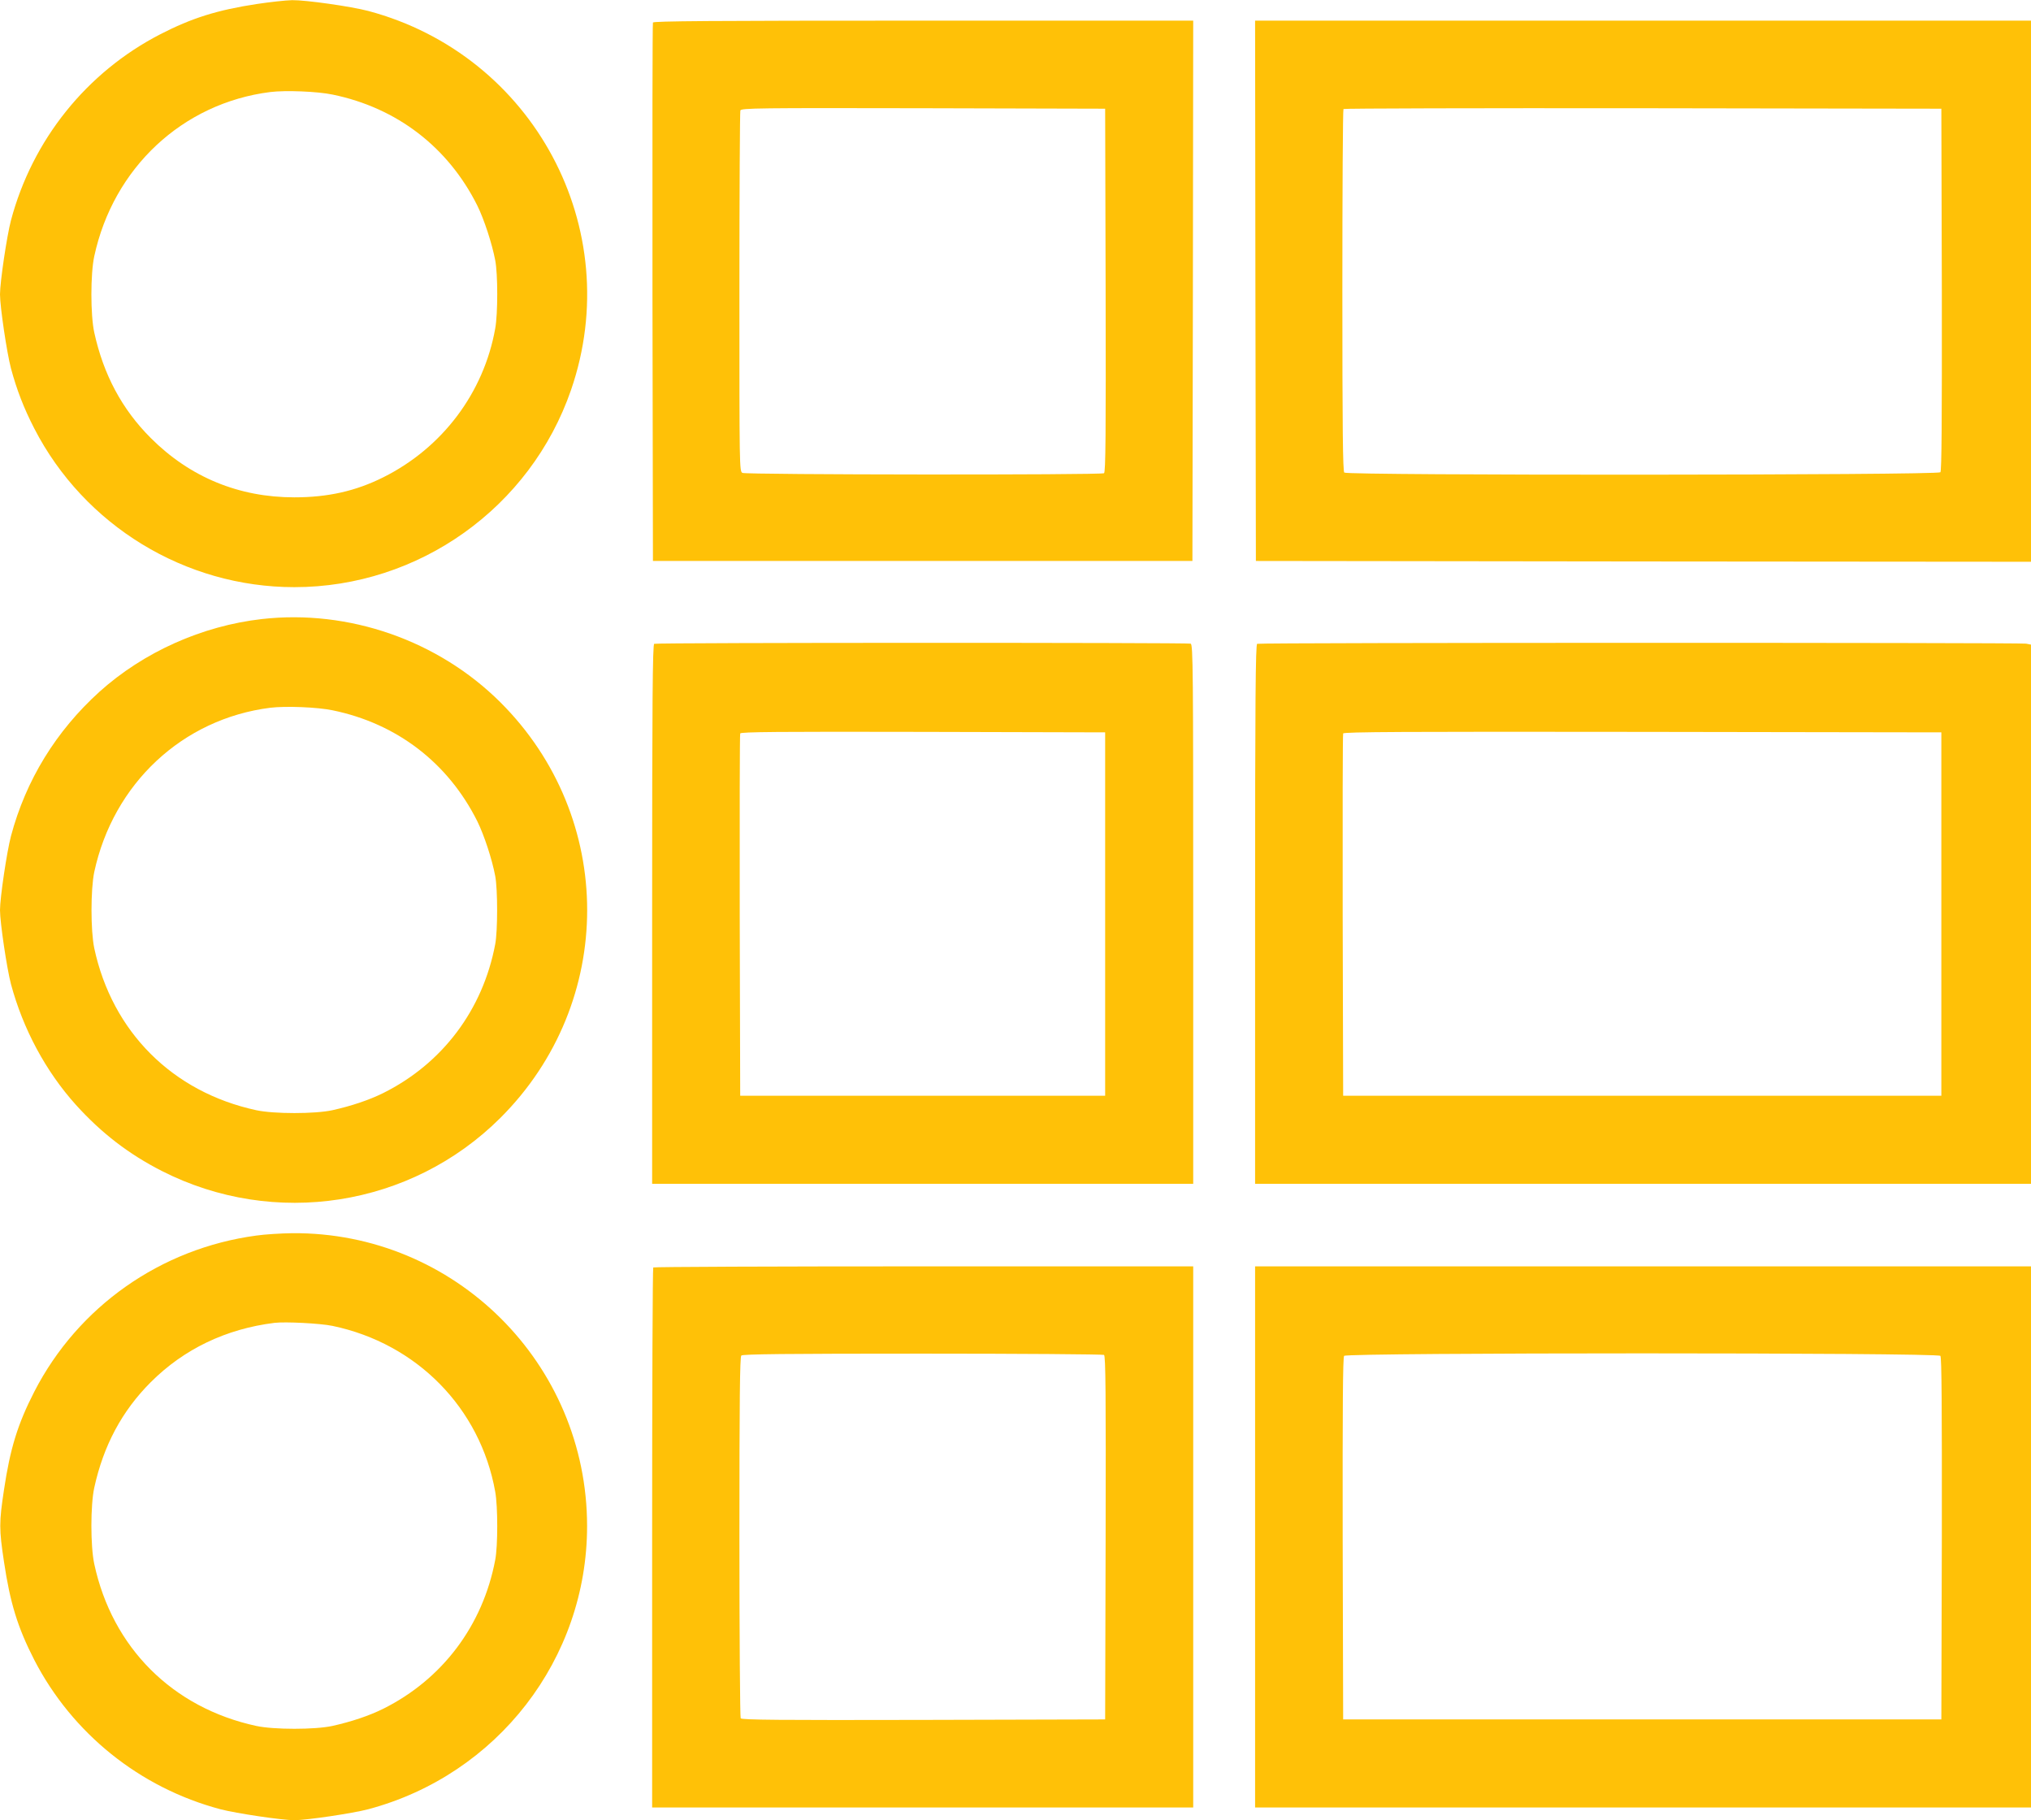
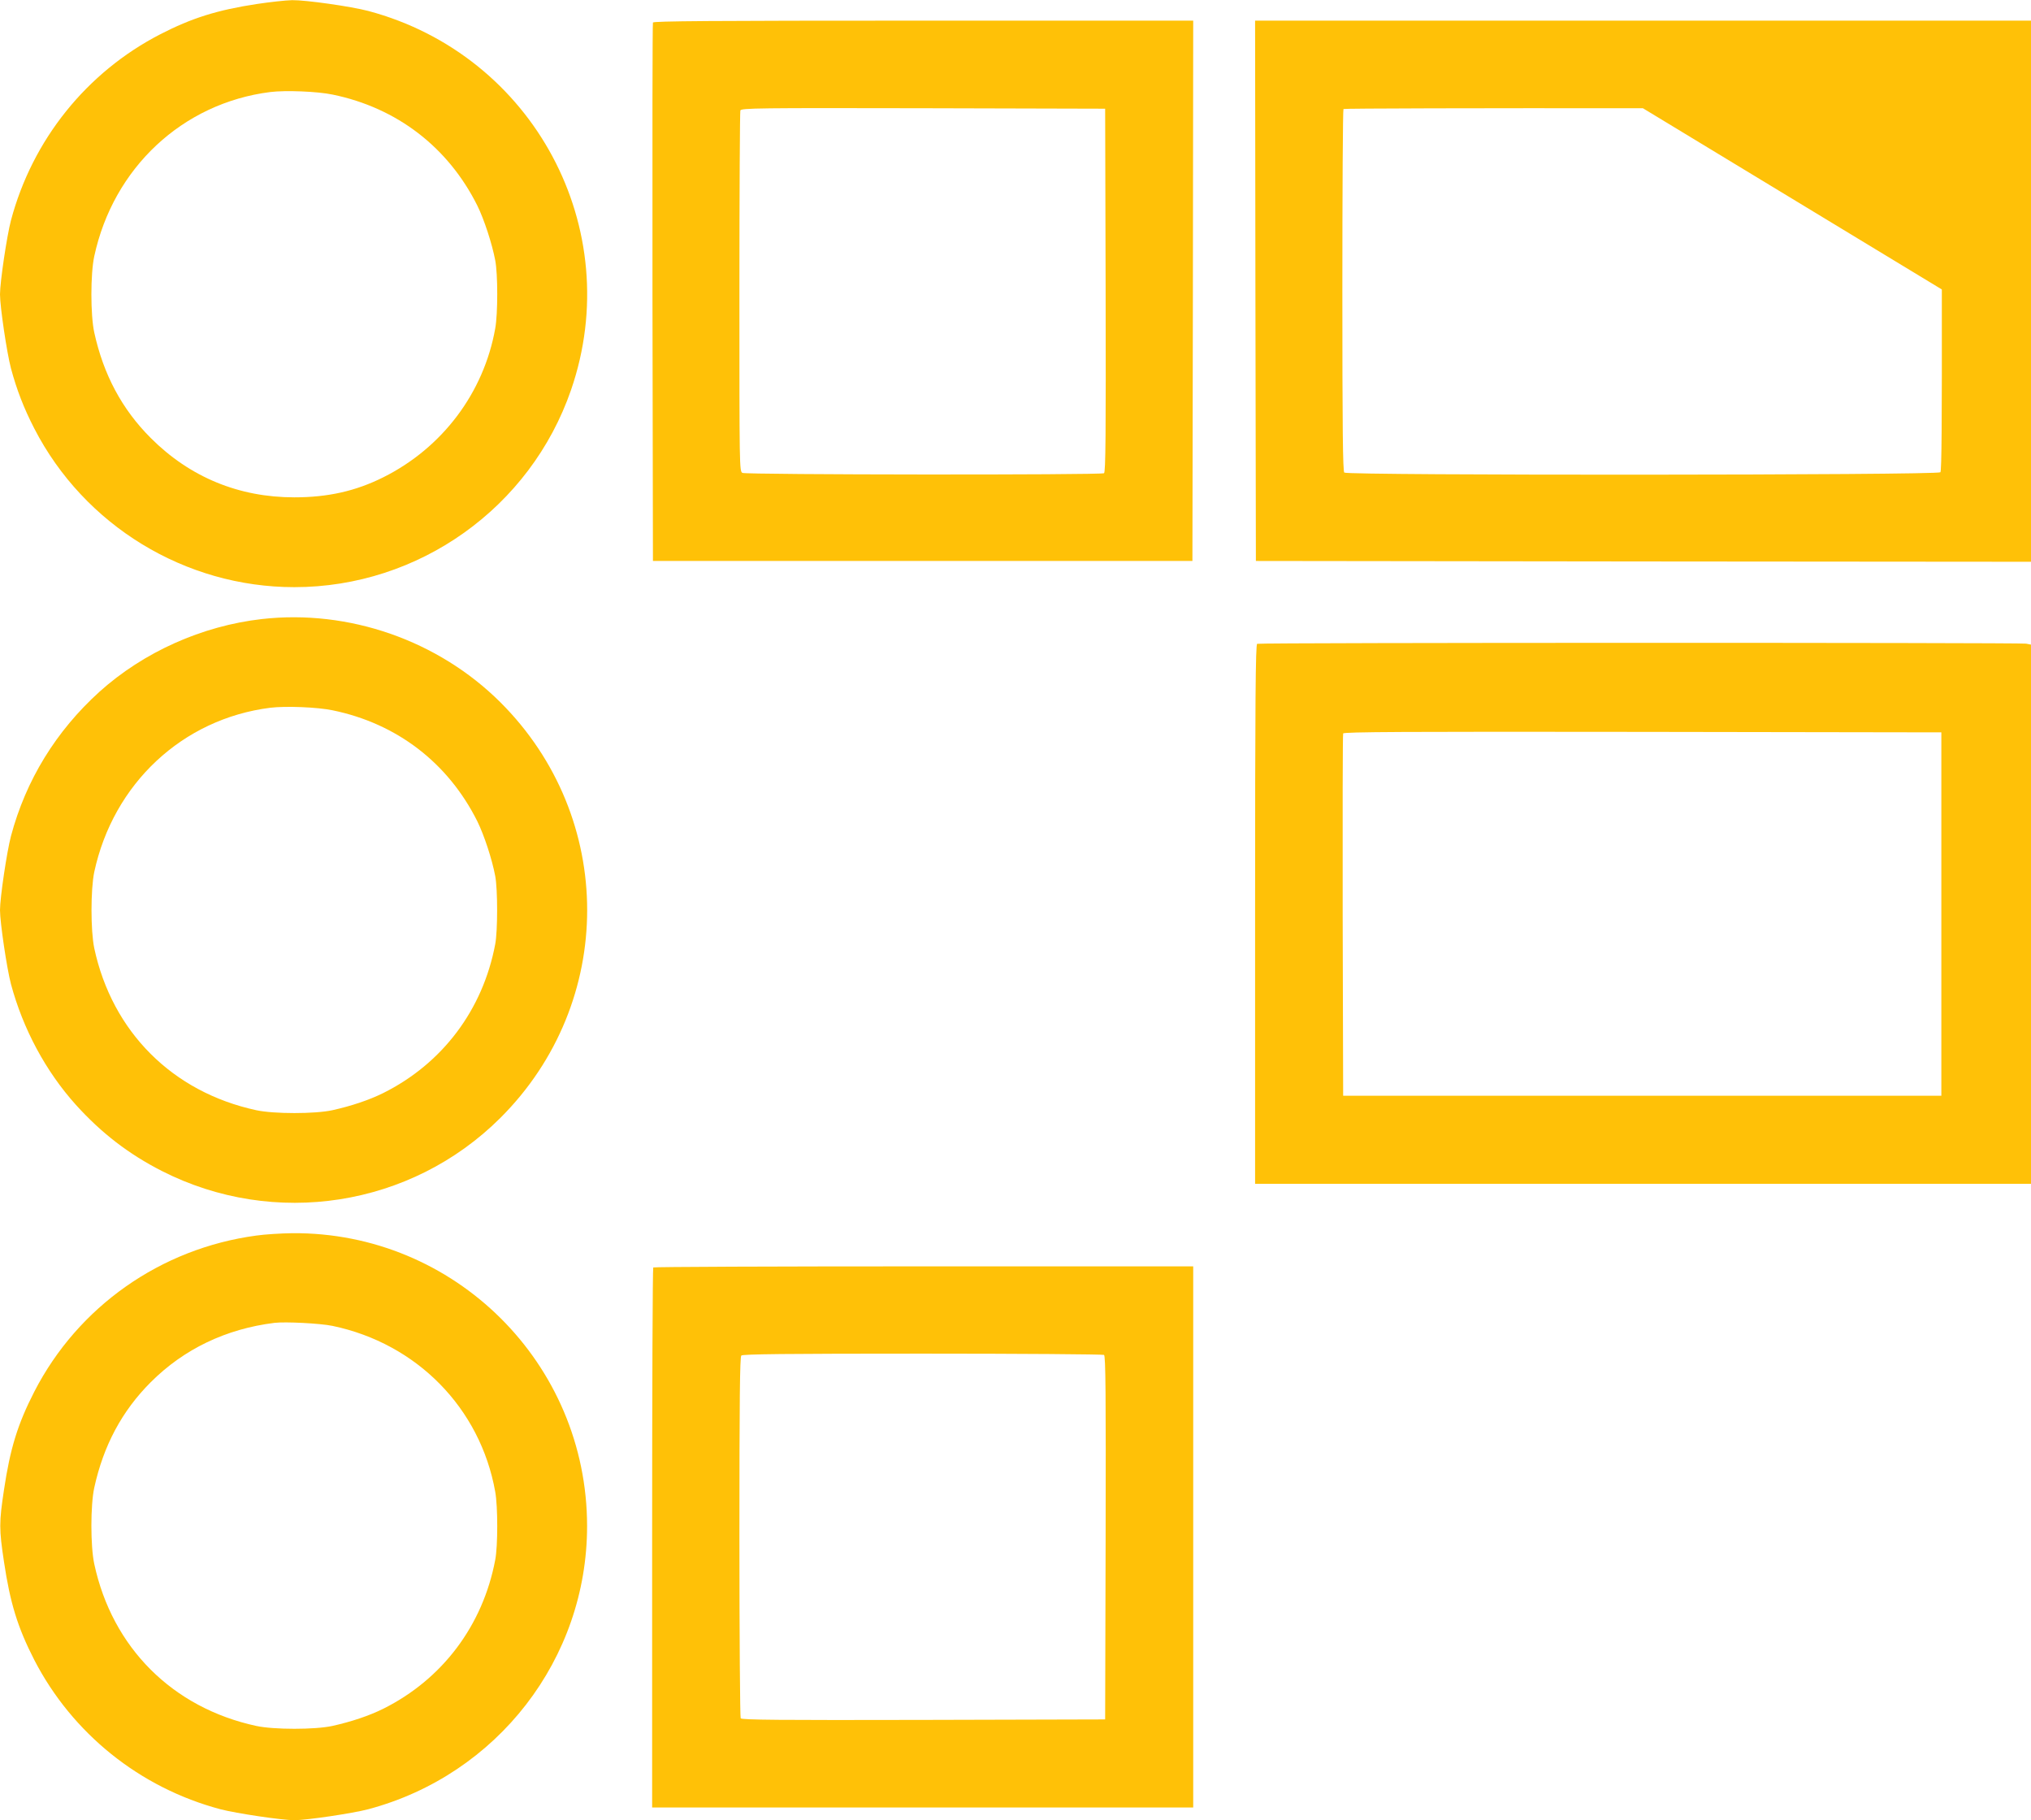
<svg xmlns="http://www.w3.org/2000/svg" version="1.0" width="1280pt" height="1147pt" viewBox="0 0 1280 1147" preserveAspectRatio="xMidYMid meet">
  <g transform="translate(0,1147) scale(0.1,-0.1)" fill="#ffc107" stroke="none">
    <path d="M1620 11445 c-251 -38 -412 -89 -610 -191 -464 -239 -806 -665 -941 -1173 -26 -99 -69 -388 -69 -466 0 -78 43 -367 69 -466 36 -134 81 -251 147 -379 315 -612 951 -1000 1639 -1000 785 0 1488 501 1744 1243 350 1016 -236 2110 -1278 2388 -111 29 -393 69 -480 68 -42 -1 -141 -12 -221 -24z m476 -571 c405 -83 728 -331 912 -699 43 -87 93 -240 113 -345 17 -87 17 -337 0 -430 -72 -405 -333 -752 -706 -938 -174 -87 -350 -126 -560 -126 -350 0 -658 127 -905 374 -182 182 -298 400 -356 665 -24 110 -24 369 0 480 120 557 556 965 1109 1035 97 12 298 4 393 -16z" />
    <path d="M4115 11328 c-3 -7 -4 -773 -3 -1703 l3 -1690 1700 0 1700 0 3 1703 2 1702 -1700 0 c-1351 0 -1702 -3 -1705 -12z m2853 -1687 c2 -909 0 -1146 -10 -1153 -20 -12 -2255 -10 -2279 2 -19 10 -19 34 -19 1140 0 620 3 1136 6 1144 6 15 114 16 1153 14 l1146 -3 3 -1144z" />
-     <path d="M7912 9638 l3 -1703 2443 -3 2442 -2 0 1705 0 1705 -2445 0 -2445 0 2 -1702z m4326 8 c1 -833 -1 -1142 -9 -1152 -16 -19 -3738 -21 -3757 -2 -9 9 -12 278 -12 1148 0 625 3 1140 7 1143 3 4 853 6 1887 5 l1881 -3 3 -1139z" />
+     <path d="M7912 9638 l3 -1703 2443 -3 2442 -2 0 1705 0 1705 -2445 0 -2445 0 2 -1702z m4326 8 c1 -833 -1 -1142 -9 -1152 -16 -19 -3738 -21 -3757 -2 -9 9 -12 278 -12 1148 0 625 3 1140 7 1143 3 4 853 6 1887 5 z" />
    <path d="M1650 7569 c-377 -43 -745 -208 -1023 -458 -274 -248 -464 -557 -558 -910 -26 -99 -69 -388 -69 -466 0 -78 43 -367 69 -466 76 -283 219 -550 410 -762 161 -178 333 -310 541 -416 710 -361 1571 -226 2133 334 730 727 730 1893 0 2620 -392 390 -955 586 -1503 524z m446 -575 c405 -83 728 -331 912 -699 43 -87 93 -239 113 -345 16 -84 16 -346 0 -430 -78 -414 -333 -752 -706 -938 -89 -44 -199 -81 -320 -108 -110 -24 -369 -24 -480 0 -528 114 -908 494 -1021 1021 -23 110 -23 370 0 480 120 557 556 965 1109 1035 97 12 298 4 393 -16z" />
-     <path d="M4123 7413 c-10 -4 -13 -354 -13 -1704 l0 -1699 1705 0 1705 0 0 1699 c0 1540 -1 1699 -16 1705 -19 7 -3363 7 -3381 -1z m2842 -1703 l0 -1145 -1150 0 -1150 0 -3 1135 c-1 624 0 1141 3 1148 3 10 239 12 1152 10 l1148 -3 0 -1145z" />
    <path d="M7923 7413 c-10 -4 -13 -354 -13 -1704 l0 -1699 2445 0 2445 0 0 1699 0 1699 -31 6 c-37 7 -4828 7 -4846 -1z m4312 -1703 l0 -1145 -1885 0 -1885 0 -3 1135 c-1 624 0 1141 3 1148 3 10 386 12 1887 10 l1883 -3 0 -1145z" />
    <path d="M1615 3684 c-602 -81 -1123 -447 -1399 -984 -105 -205 -152 -358 -191 -619 -31 -205 -31 -247 0 -452 39 -261 86 -414 191 -619 239 -463 665 -806 1173 -941 99 -26 388 -69 466 -69 78 0 367 43 466 69 814 217 1379 948 1379 1784 0 1025 -834 1854 -1858 1846 -70 -1 -172 -7 -227 -15z m480 -569 c532 -111 932 -518 1026 -1045 17 -93 17 -343 0 -430 -78 -413 -333 -752 -706 -938 -89 -44 -199 -81 -320 -108 -110 -24 -369 -24 -480 0 -528 114 -908 494 -1021 1021 -24 111 -24 370 0 480 58 265 174 483 356 665 209 209 474 336 780 374 69 8 287 -3 365 -19z" />
    <path d="M4117 3483 c-4 -3 -7 -771 -7 -1705 l0 -1698 1705 0 1705 0 0 1705 0 1705 -1698 0 c-934 0 -1702 -3 -1705 -7z m2841 -551 c10 -7 12 -244 10 -1153 l-3 -1144 -1144 -3 c-909 -2 -1146 0 -1153 10 -4 7 -8 522 -8 1144 0 866 3 1133 12 1142 9 9 276 12 1143 12 621 0 1136 -4 1143 -8z" />
-     <path d="M7910 1785 l0 -1705 2445 0 2445 0 0 1705 0 1705 -2445 0 -2445 0 0 -1705z m4319 1141 c8 -10 10 -319 9 -1152 l-3 -1139 -1885 0 -1885 0 -3 1139 c-1 833 1 1142 9 1152 17 21 3741 21 3758 0z" />
  </g>
</svg>